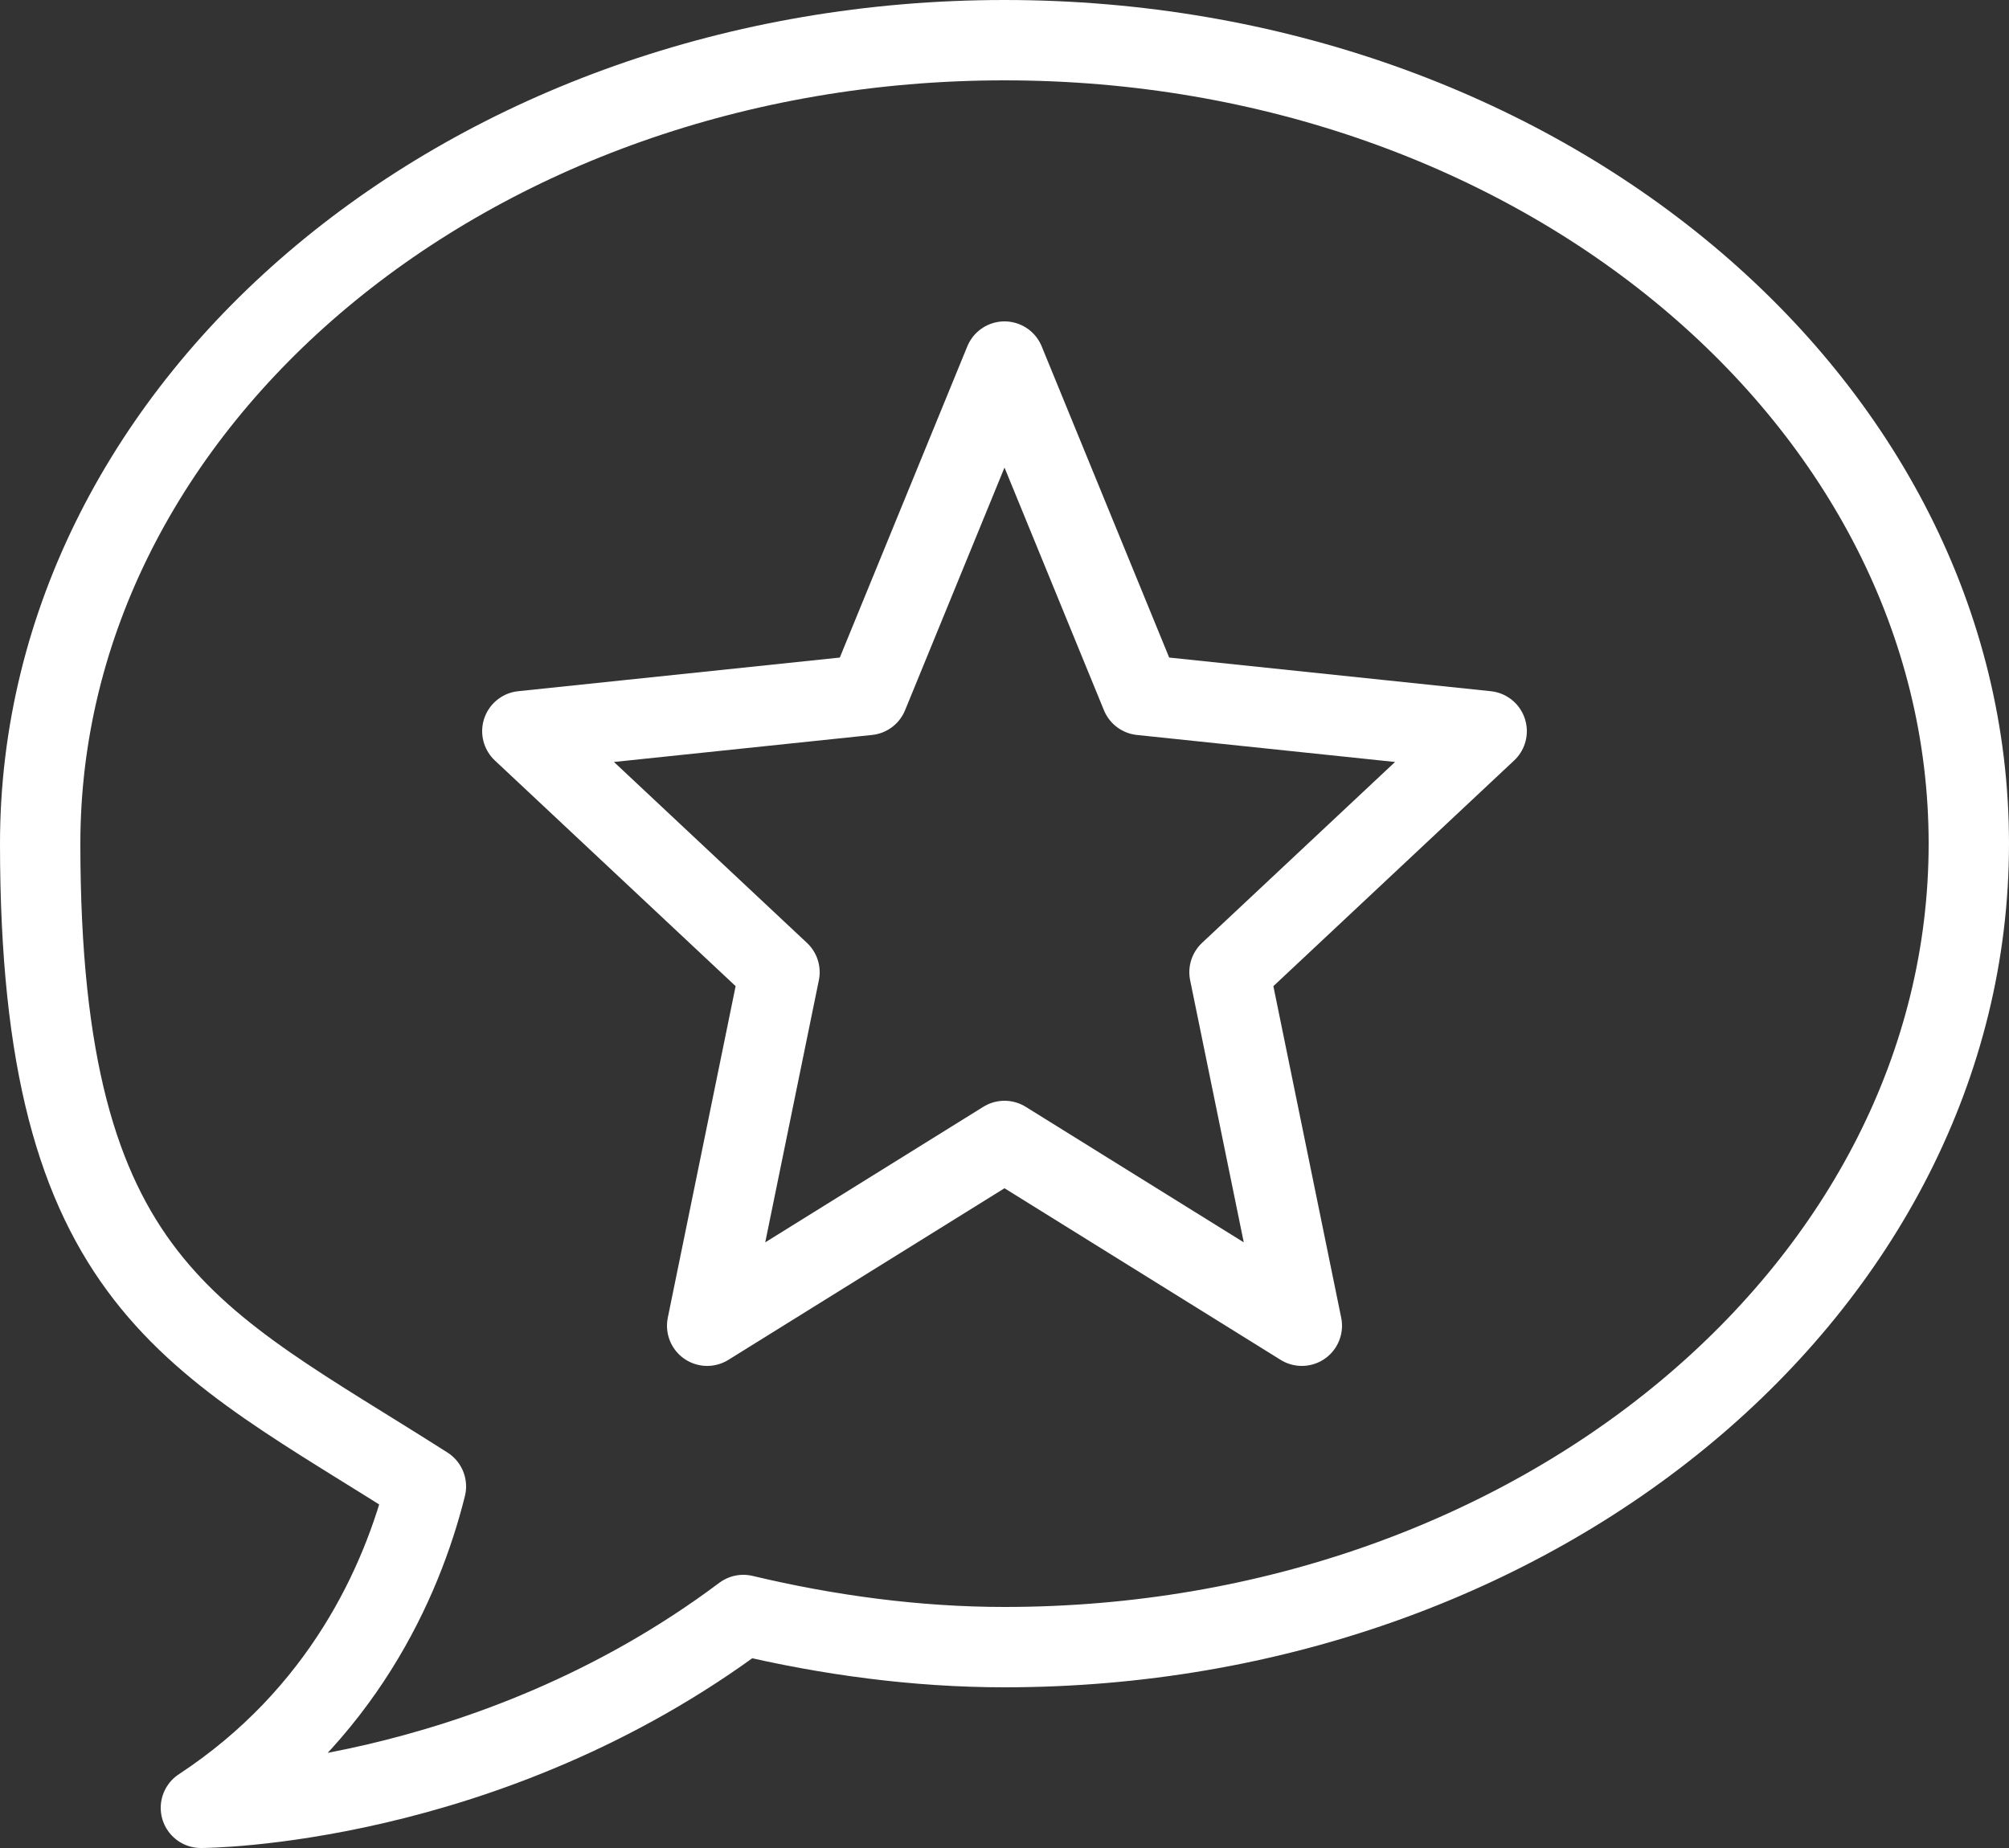
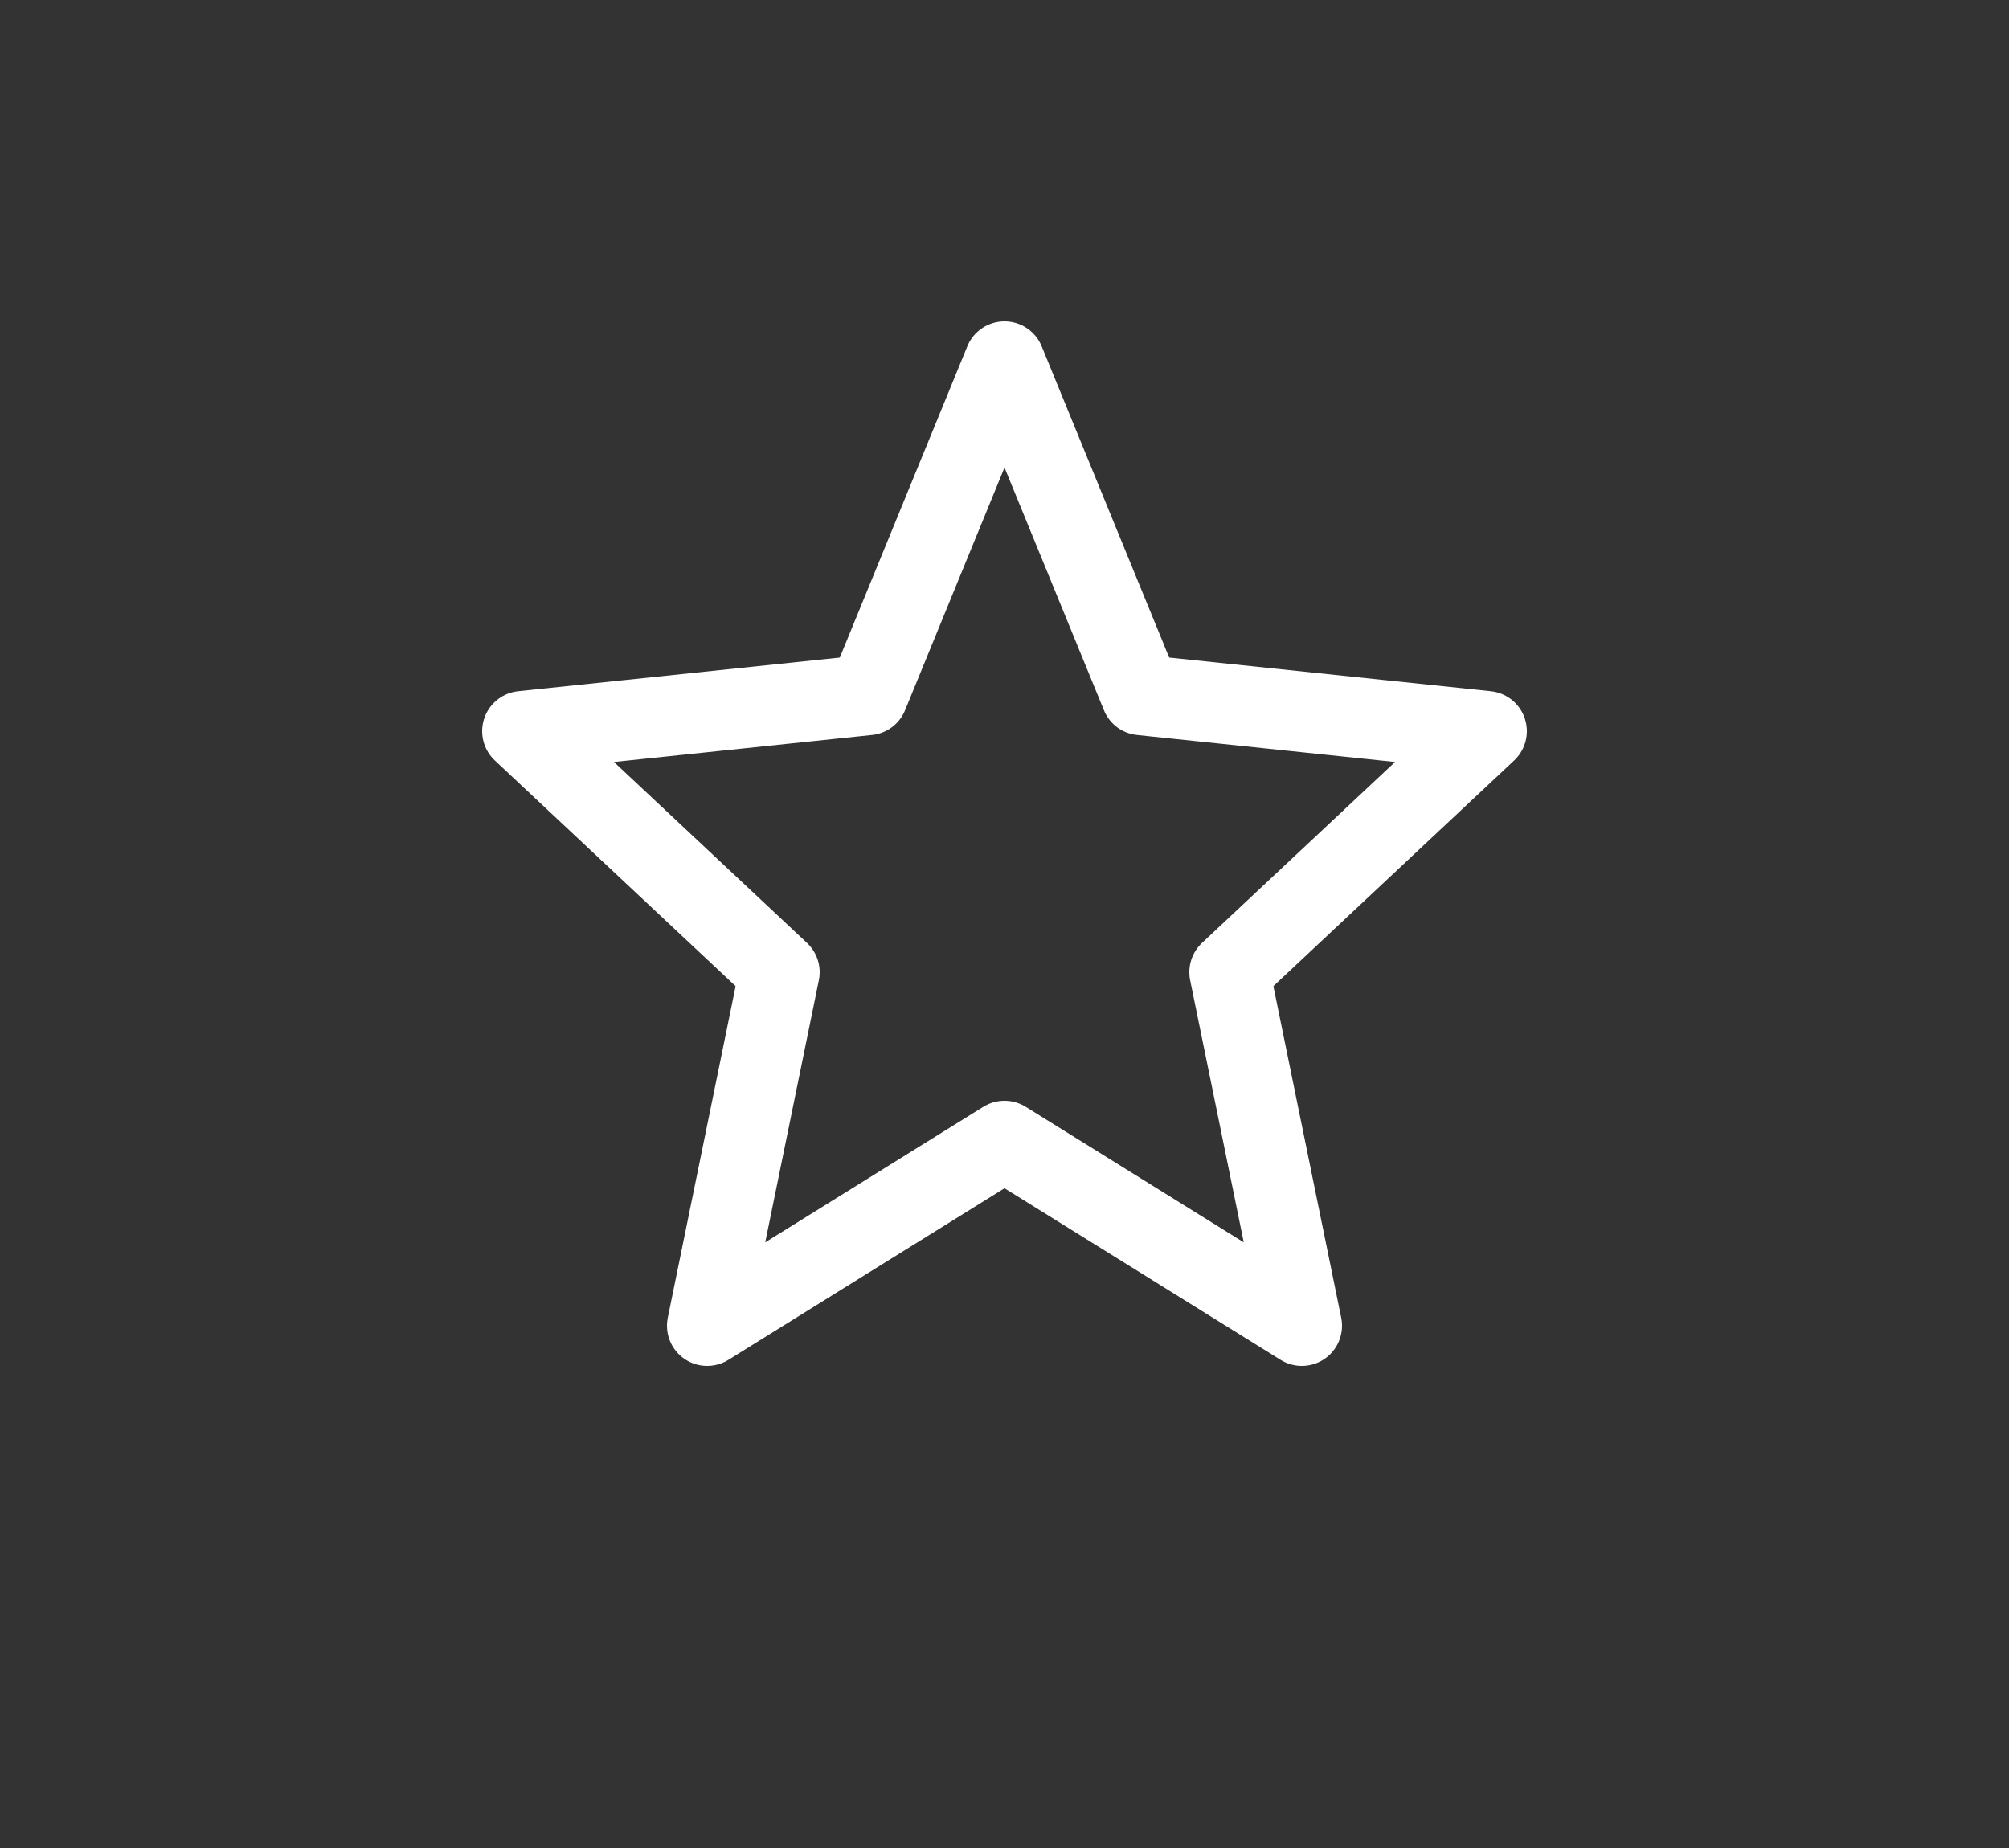
<svg xmlns="http://www.w3.org/2000/svg" id="uuid-c2914a29-8f13-484d-a07b-bffa48d0970f" viewBox="0 0 50 46">
  <rect x="0" y="0" width="50" height="46" fill="#333333" stroke="none" />
  <defs>
    <style>.uuid-24015b11-3e27-467a-8df3-6538c517c202{fill:none;stroke:#fff;stroke-linecap:round;stroke-linejoin:round;stroke-width:2px;}</style>
  </defs>
  <g id="uuid-b4fd4530-4f04-4908-af89-48a55de7bee7">
-     <path class="uuid-24015b11-3e27-467a-8df3-6538c517c202" d="M25,1C11.7,1,1,10,1,21s3.8,12.3,9.6,16c-.6,2.4-2.1,5.7-5.6,8,0,0,7.1,0,13.5-4.8,2.1.5,4.3.8,6.5.8,13.3,0,24-9,24-20S38.3,1,25,1Z" />
    <polygon class="uuid-24015b11-3e27-467a-8df3-6538c517c202" points="25 9 28.4 17.3 37 18.2 30.6 24.2 32.4 33 25 28.4 17.6 33 19.4 24.2 13 18.2 21.6 17.3 25 9" />
  </g>
</svg>